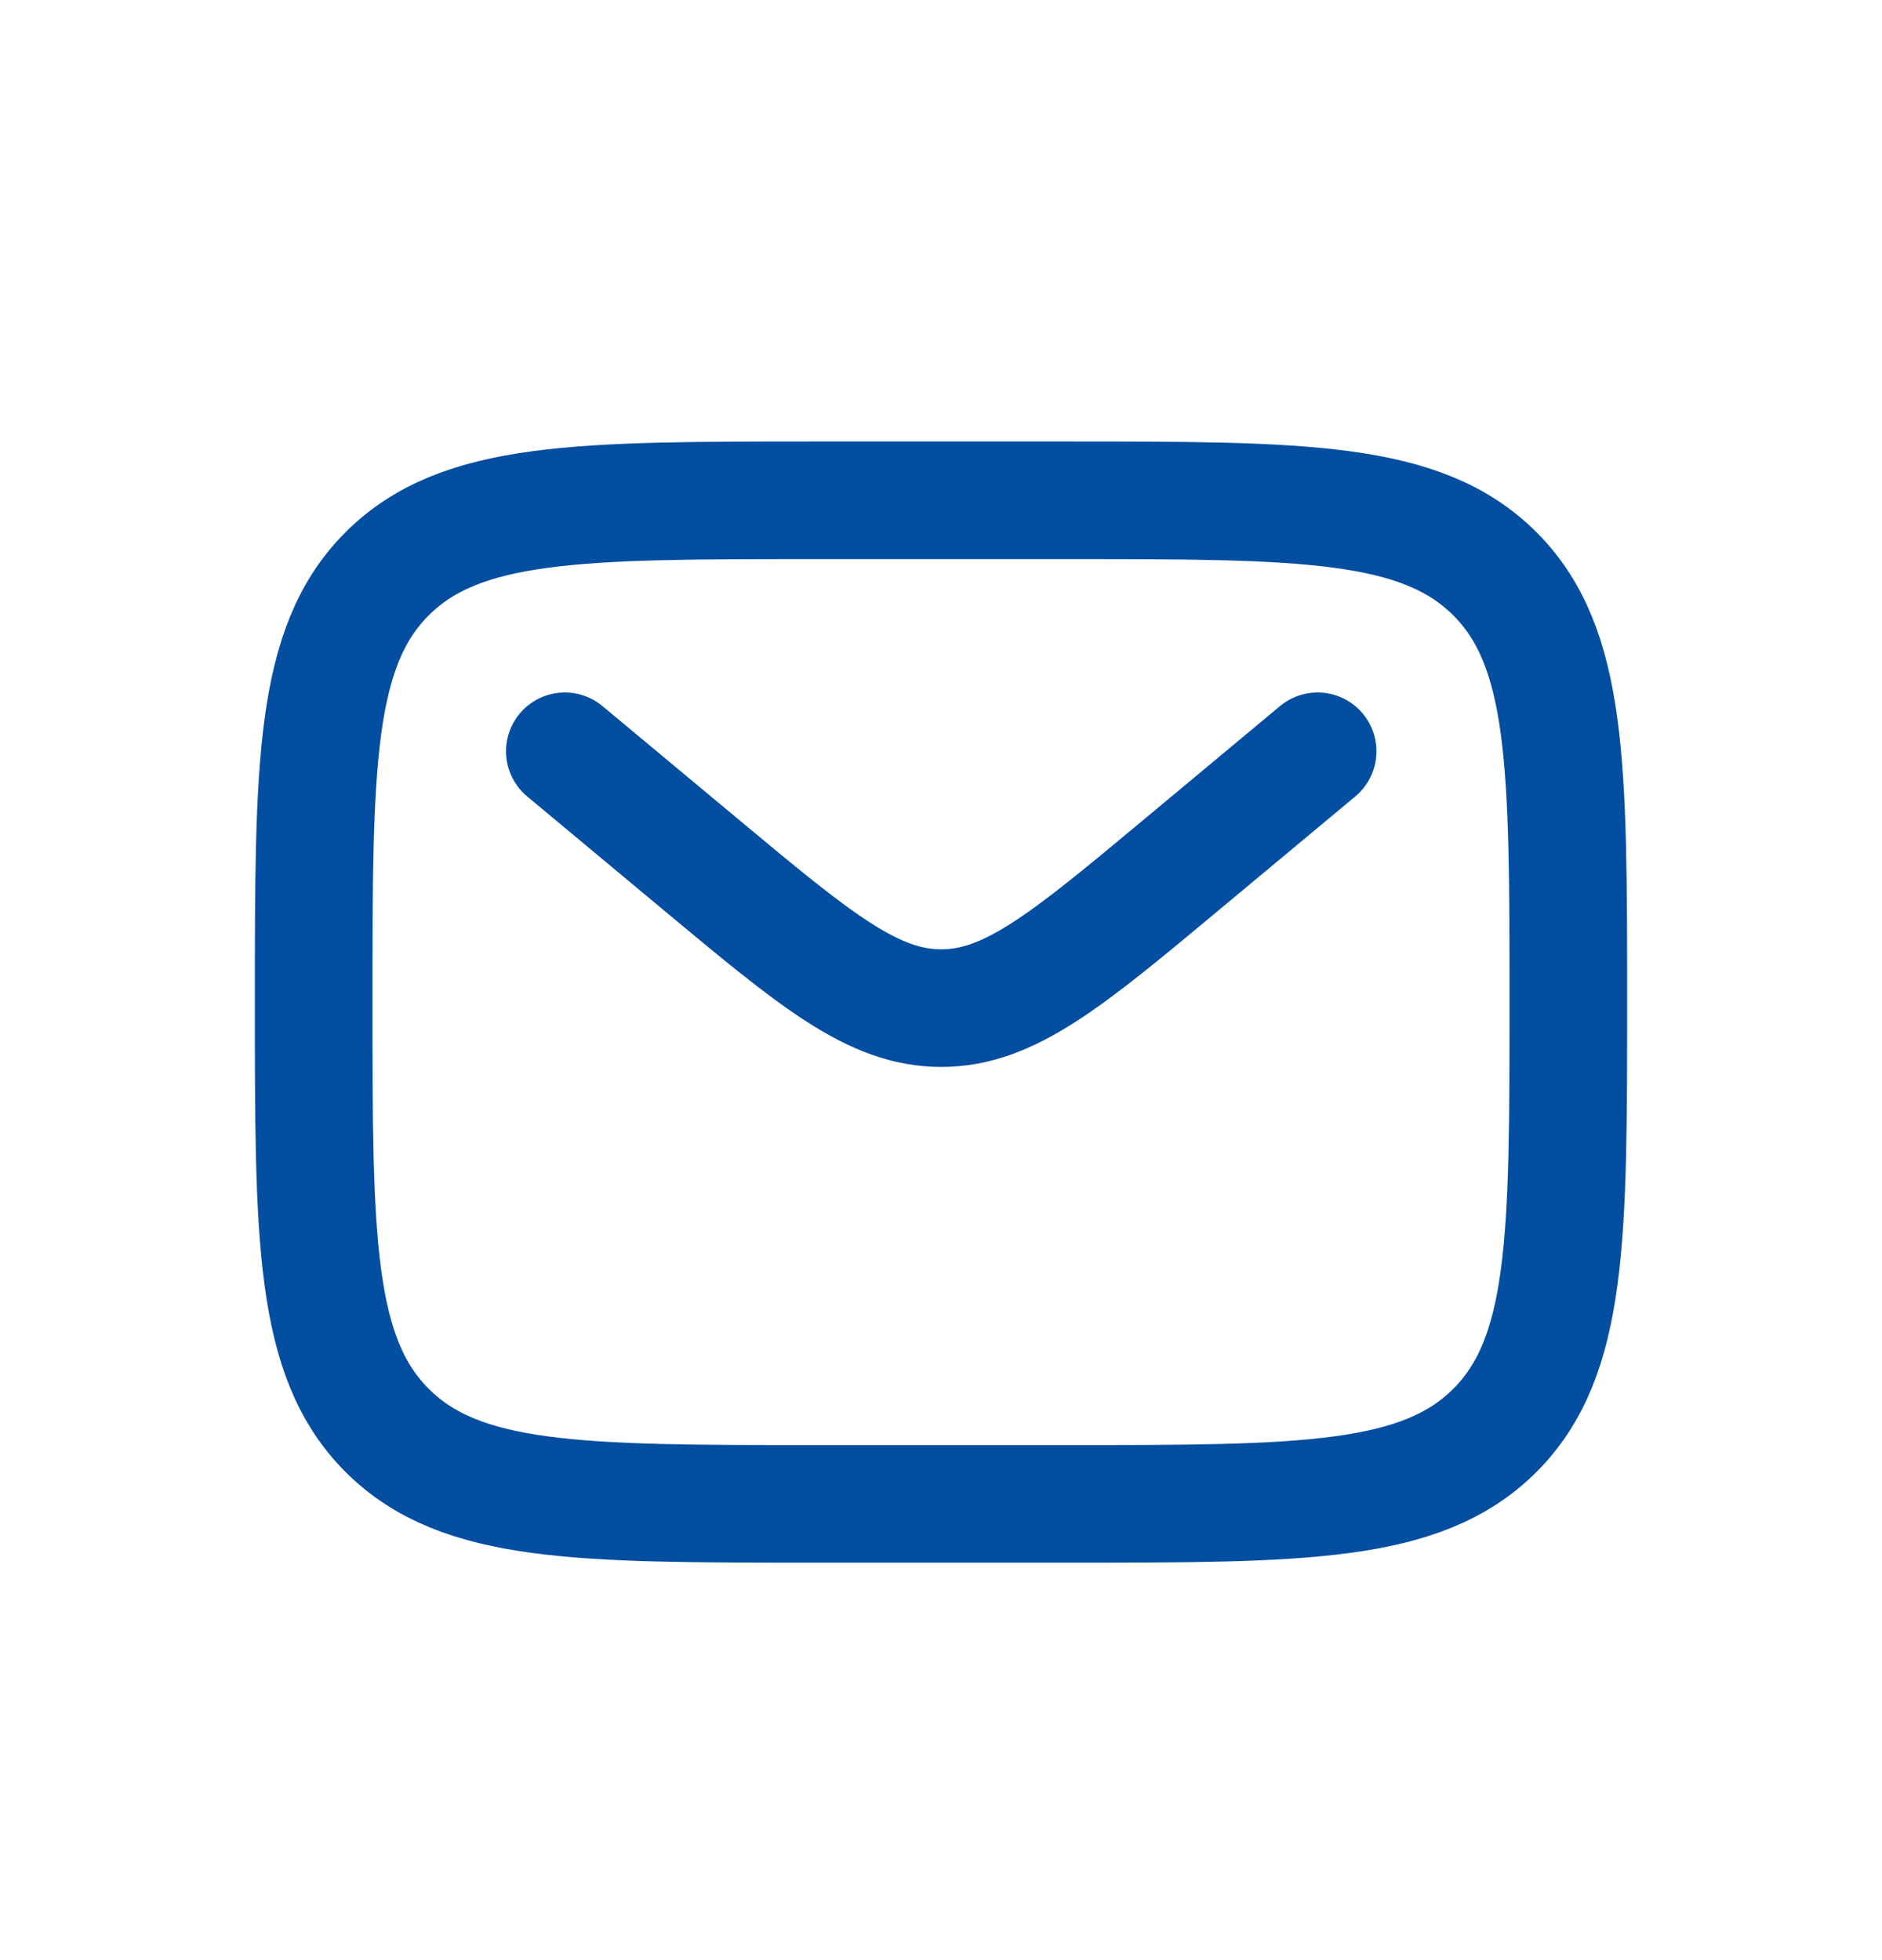
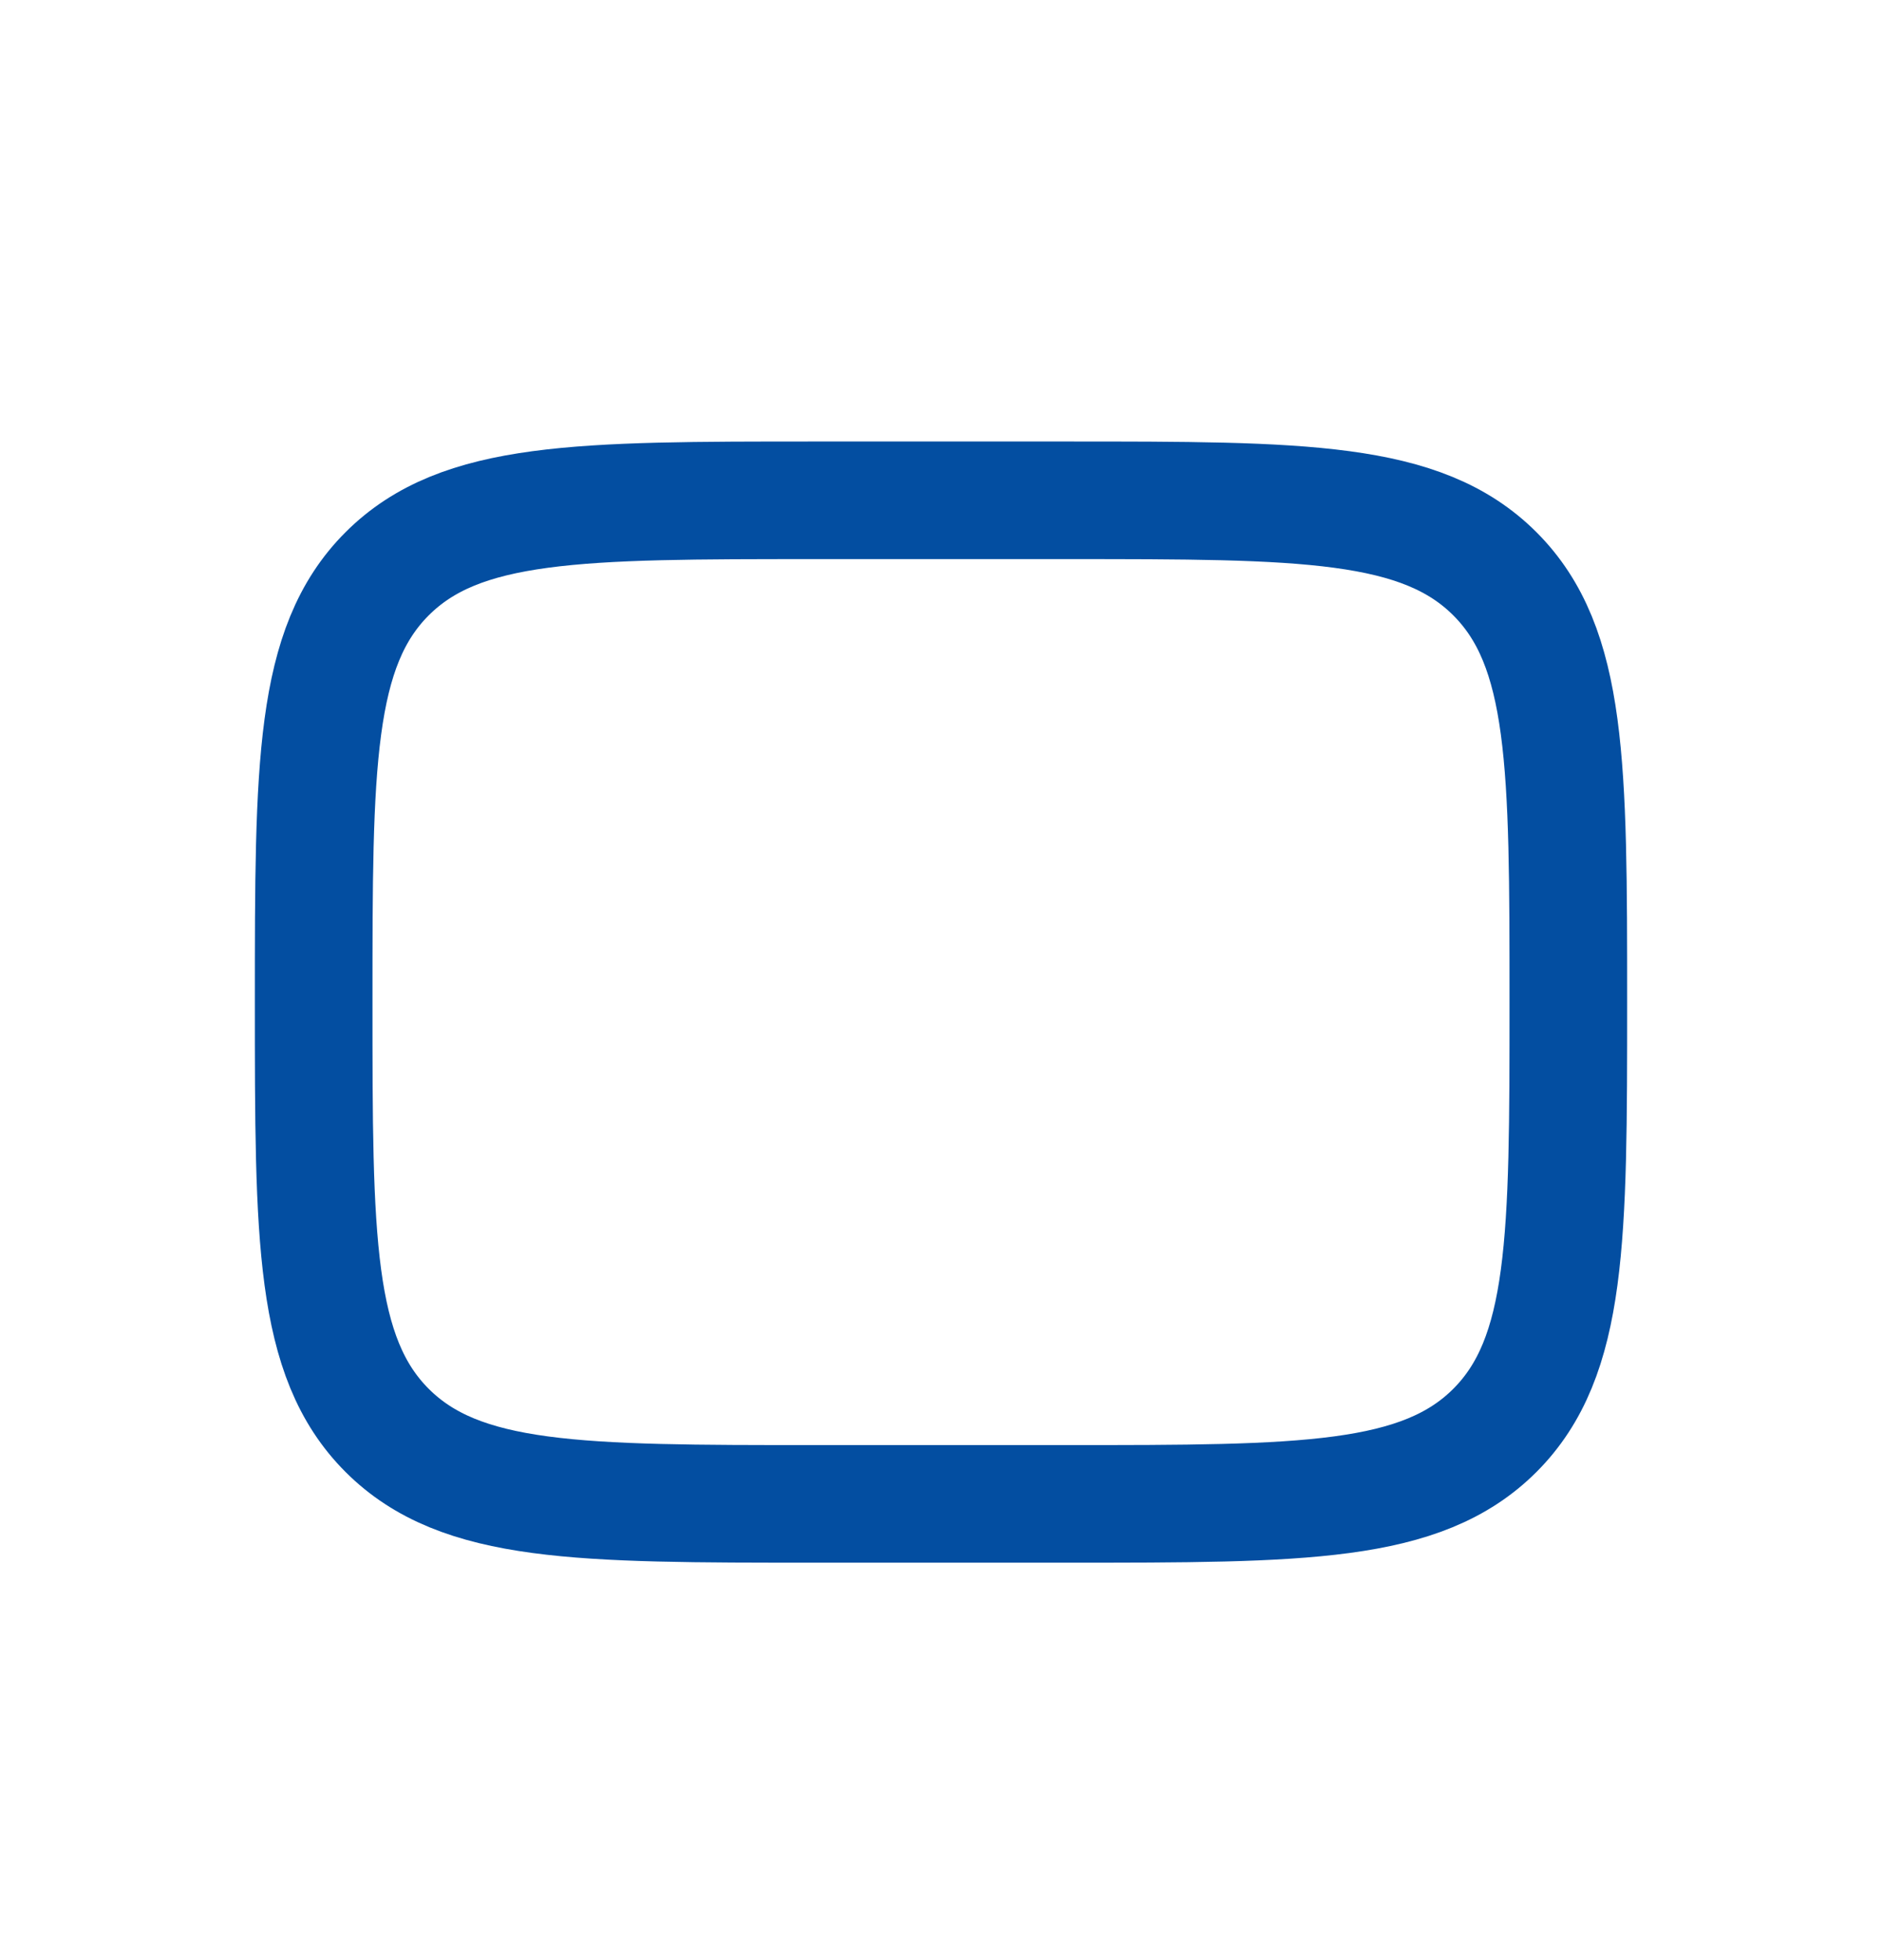
<svg xmlns="http://www.w3.org/2000/svg" width="24" height="25" viewBox="0 0 24 25" fill="none">
  <path d="M4 12.781C4 9.764 4 8.255 4.937 7.318C5.875 6.381 7.383 6.381 10.4 6.381H13.6C16.617 6.381 18.125 6.381 19.063 7.318C20 8.255 20 9.764 20 12.781C20 15.798 20 17.306 19.063 18.244C18.125 19.181 16.617 19.181 13.6 19.181H10.4C7.383 19.181 5.875 19.181 4.937 18.244C4 17.306 4 15.798 4 12.781Z" stroke="#034EA1" stroke-width="1.5" />
-   <path d="M7.203 9.582L8.93 11.021C10.399 12.246 11.134 12.858 12.003 12.858C12.872 12.858 13.607 12.246 15.076 11.021L16.803 9.582" stroke="#034EA1" stroke-width="1.5" stroke-linecap="round" />
</svg>